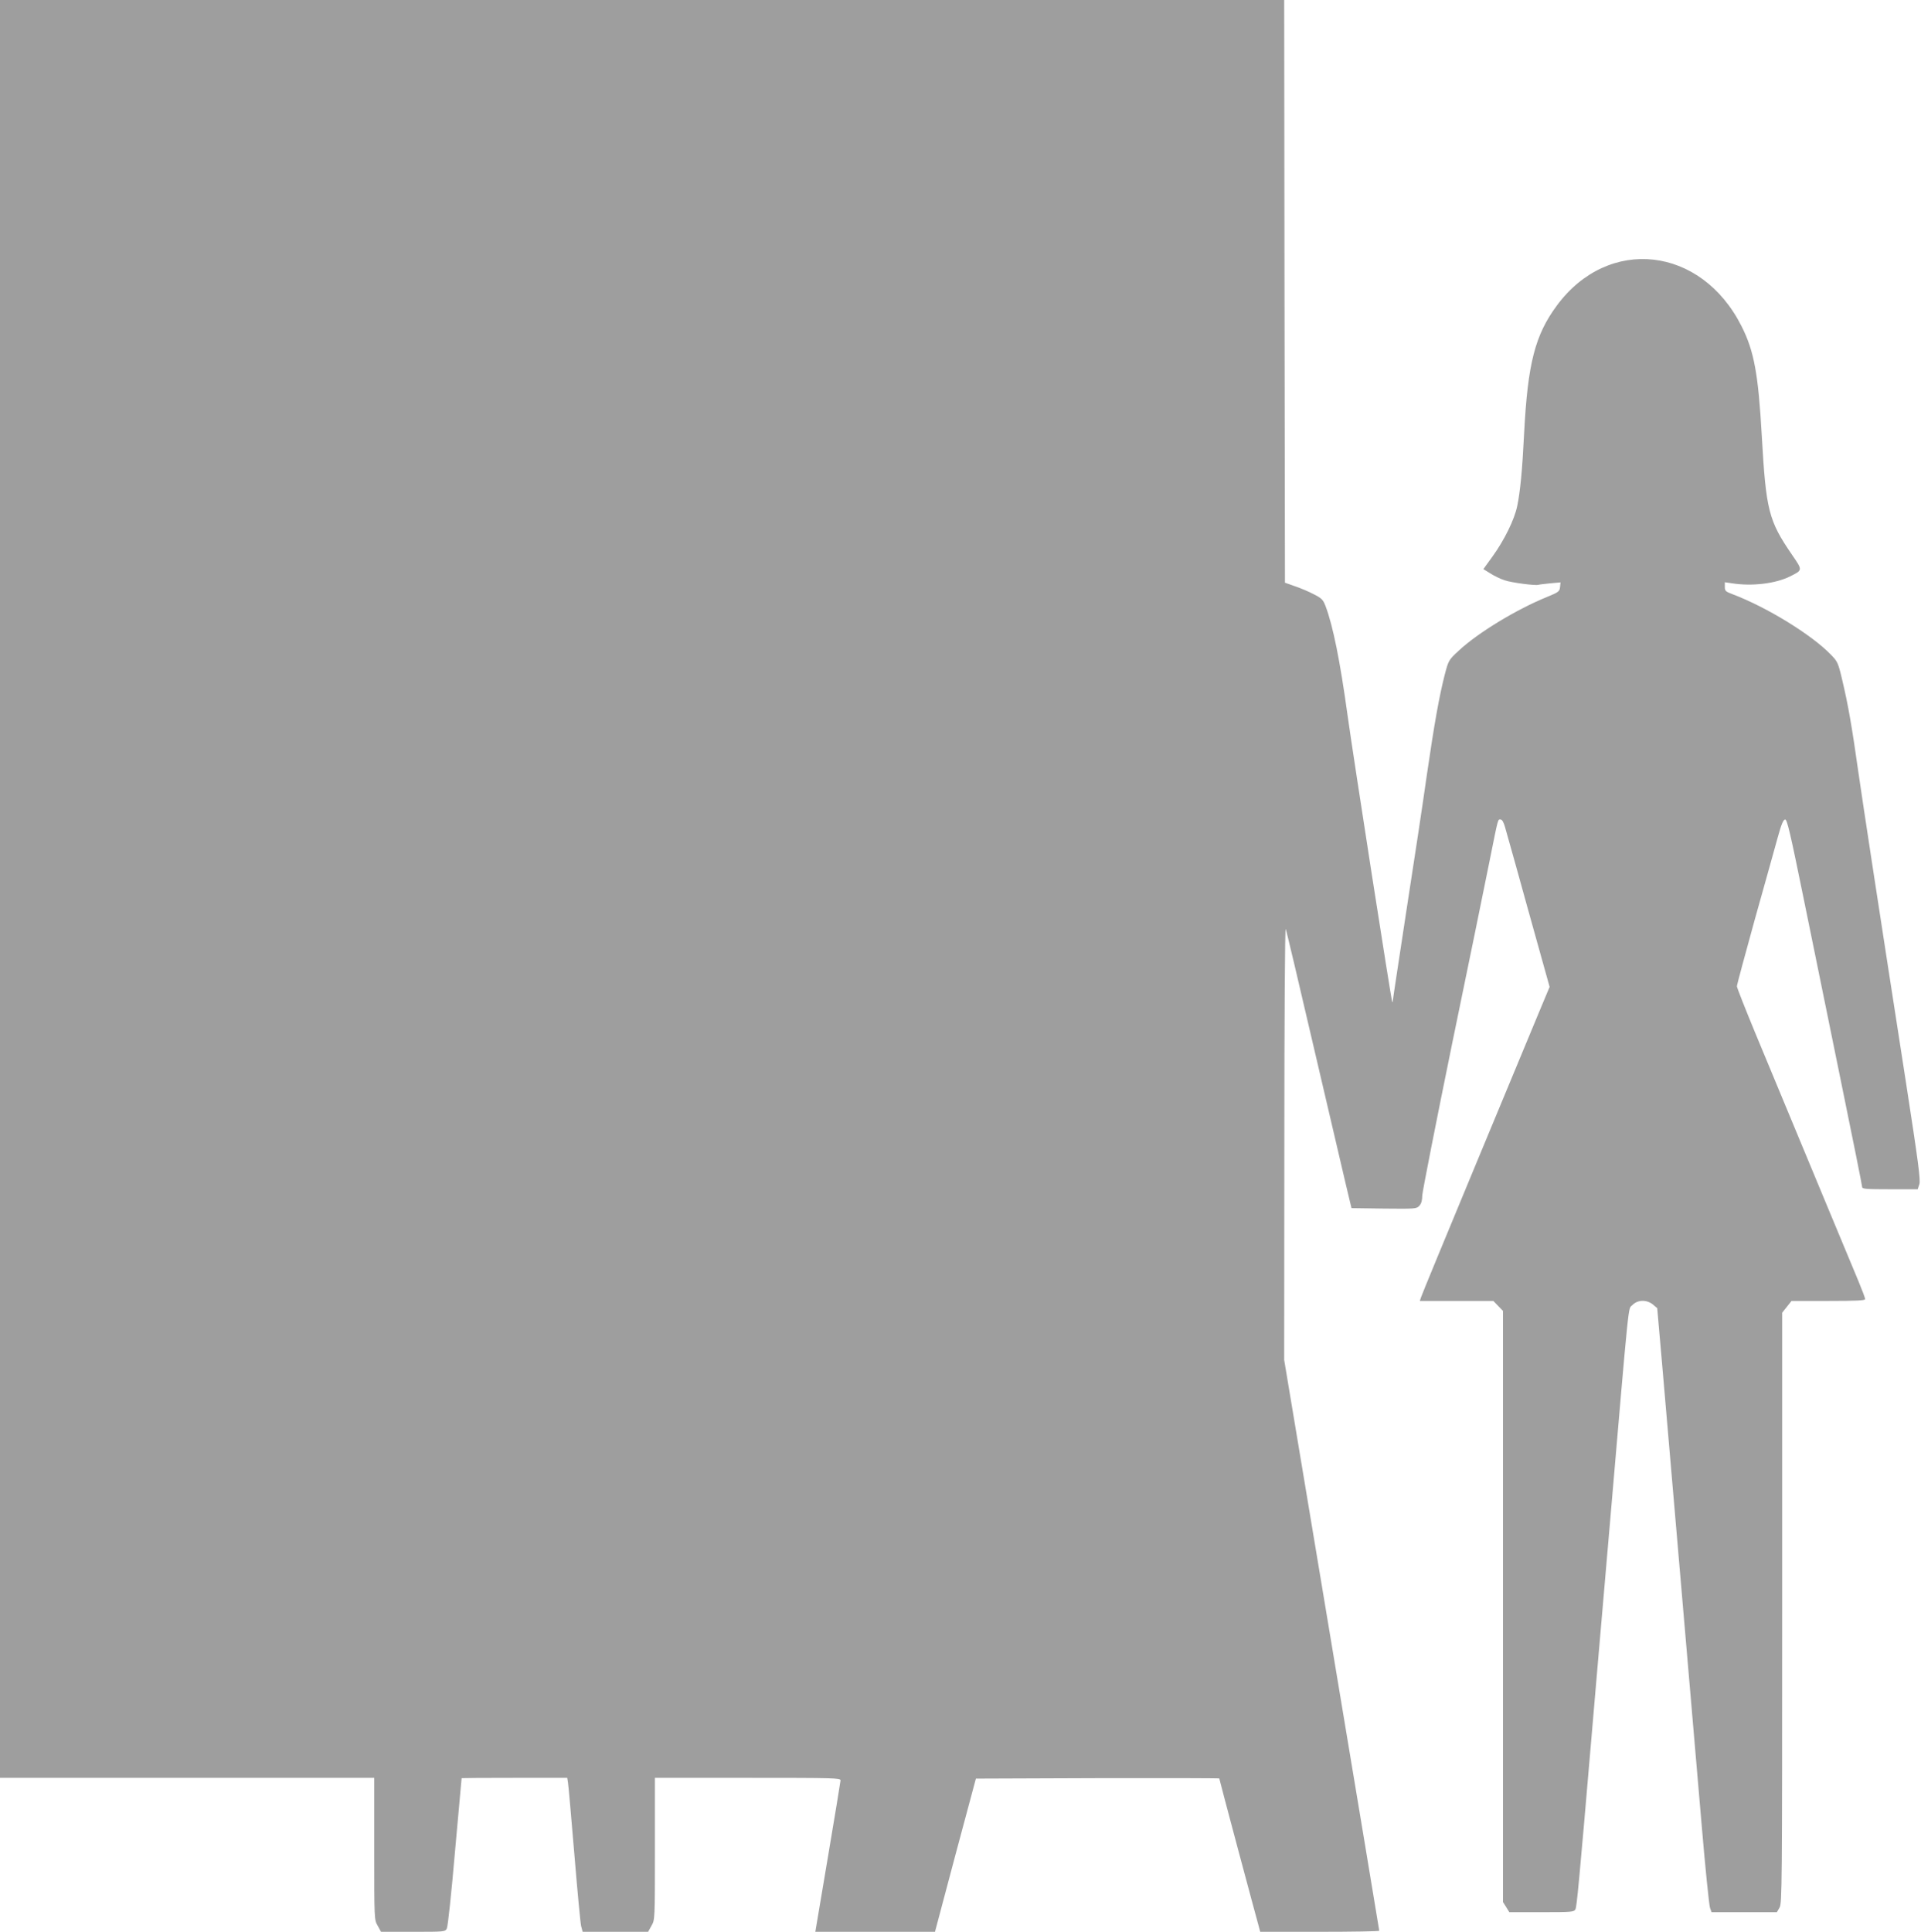
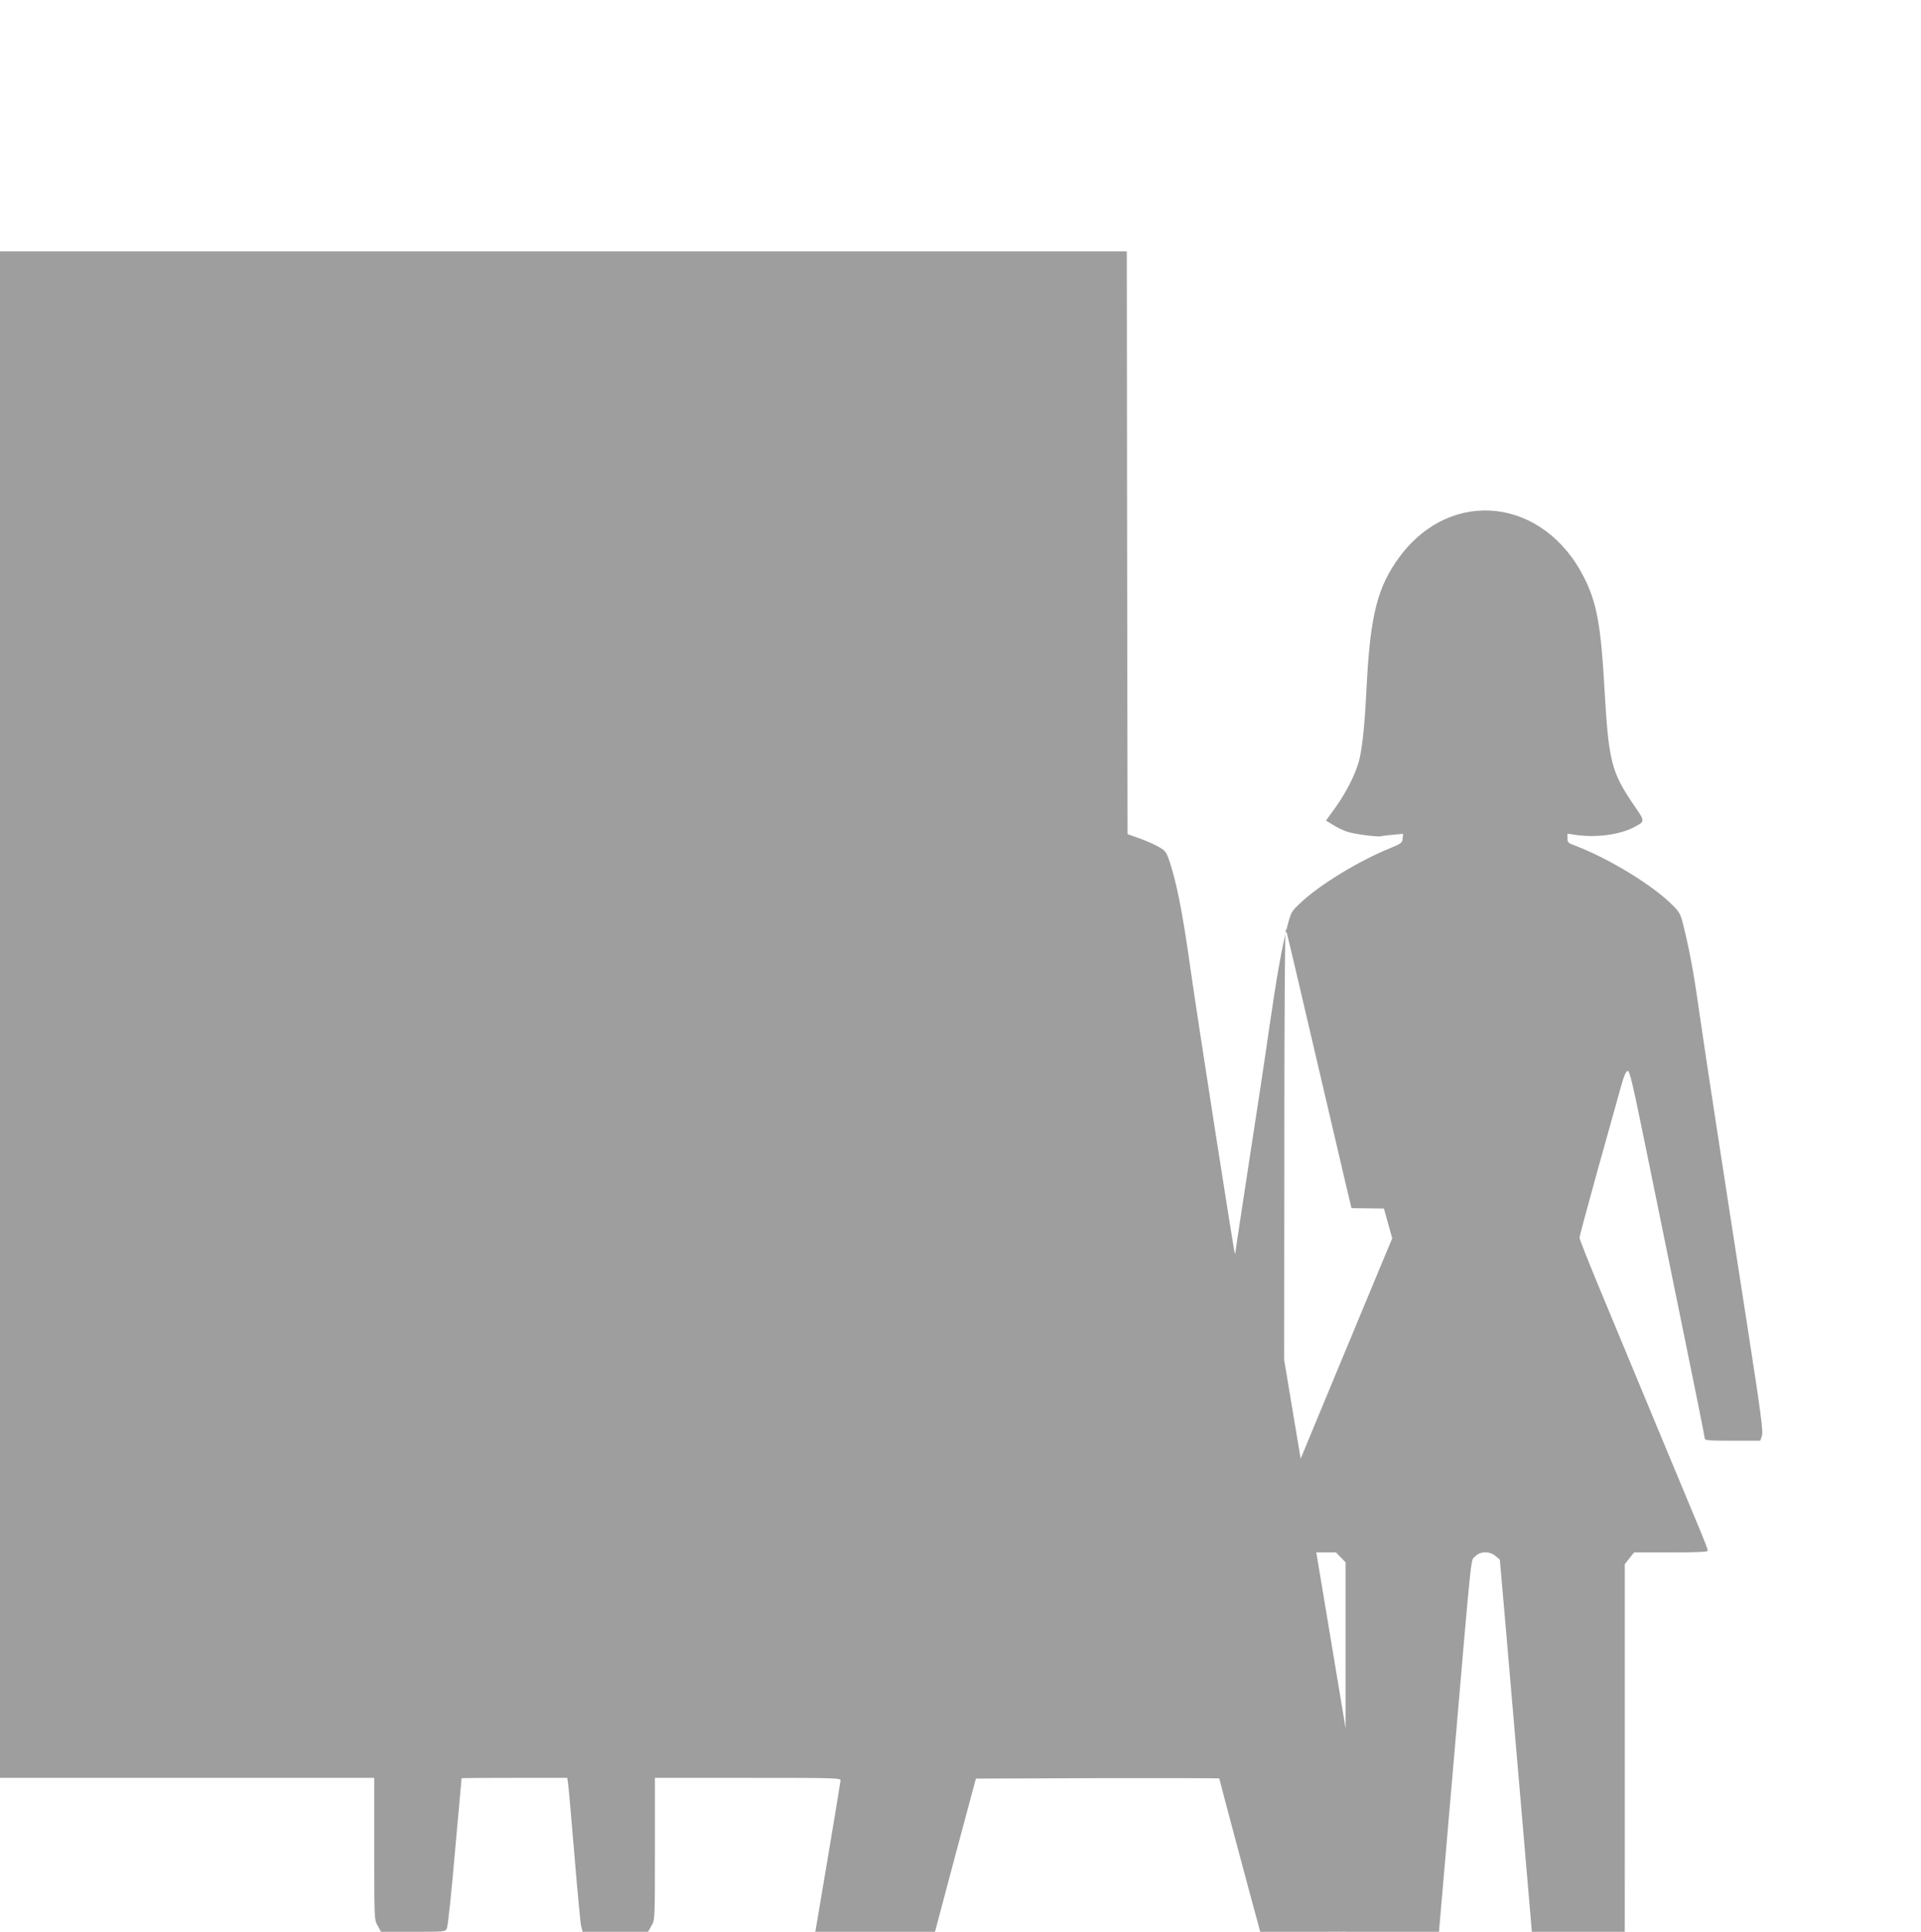
<svg xmlns="http://www.w3.org/2000/svg" version="1.0" width="1273pt" height="1280pt" viewBox="0 0 1273 1280" preserveAspectRatio="xMidYMid meet">
  <g transform="translate(0,1280) scale(0.1,-0.1)" fill="#9e9e9e" stroke="none">
-     <path d="M0 6910 l0 -5890 1240 0 1240 0 0 -471 c0 -469 0 -470 23 -509 l22 -40 212 0 c209 0 213 0 224 22 7 12 31 240 54 508 24 267 44 486 44 488 1 1 158 2 351 2 l349 0 5 -32 c3 -18 22 -231 42 -473 20 -242 40 -457 45 -477 l10 -38 217 0 217 0 22 40 c23 39 23 40 23 509 l0 471 615 0 c579 0 615 -1 615 -17 -1 -10 -38 -240 -84 -510 l-83 -493 396 0 397 0 135 508 136 507 807 3 c443 1 806 0 806 -2 0 -3 56 -215 125 -473 69 -257 130 -485 136 -505 l10 -38 394 0 c217 0 395 3 395 7 0 4 -142 856 -315 1894 l-315 1888 1 1438 c0 813 4 1429 9 1418 5 -11 88 -362 185 -780 98 -418 194 -830 214 -915 l37 -155 215 -3 c209 -2 216 -2 235 19 13 14 19 36 19 68 1 25 90 478 198 1006 109 528 221 1073 248 1210 59 293 54 275 73 275 10 0 21 -19 30 -52 37 -130 111 -395 146 -523 21 -77 64 -229 94 -337 l55 -197 -64 -153 c-35 -84 -225 -542 -423 -1018 -198 -477 -363 -876 -366 -888 l-7 -22 243 0 244 0 32 -33 32 -33 0 -1958 0 -1959 21 -33 21 -34 213 0 c201 0 215 1 225 19 9 18 23 162 110 1181 17 195 41 483 55 640 14 157 43 495 65 753 130 1514 118 1399 147 1429 35 37 95 38 137 4 l28 -24 34 -388 c18 -214 61 -706 94 -1094 95 -1105 116 -1348 165 -1925 25 -297 51 -552 57 -567 l10 -28 217 0 216 0 18 31 c16 29 17 142 17 1986 l0 1955 31 39 31 39 244 0 c186 0 244 3 244 12 0 7 -20 60 -44 118 -39 92 -293 704 -685 1647 -66 160 -121 299 -121 308 0 9 54 209 119 444 66 234 134 479 152 544 24 87 37 117 49 117 13 0 35 -95 123 -527 59 -291 171 -835 247 -1210 77 -375 140 -689 140 -698 0 -13 26 -15 184 -15 l184 0 11 33 c9 26 -6 141 -89 677 -195 1254 -281 1818 -316 2060 -42 297 -66 435 -105 600 -28 120 -32 127 -77 173 -129 133 -425 314 -649 399 -48 18 -53 22 -53 50 l0 30 48 -7 c133 -21 290 -2 387 47 81 41 81 39 11 141 -156 227 -173 295 -201 787 -23 411 -51 564 -134 728 -267 531 -881 600 -1223 139 -146 -197 -194 -385 -218 -847 -12 -245 -26 -389 -46 -484 -18 -88 -85 -225 -164 -334 l-60 -83 47 -29 c25 -16 68 -37 94 -45 46 -16 202 -36 223 -30 6 2 42 6 79 10 l68 6 -3 -31 c-3 -28 -9 -34 -83 -64 -207 -84 -463 -240 -589 -358 -67 -62 -67 -64 -92 -158 -37 -145 -69 -324 -119 -667 -24 -171 -85 -575 -135 -896 -49 -322 -90 -590 -90 -597 0 -8 -2 -11 -4 -9 -6 6 -257 1618 -296 1899 -50 362 -96 591 -146 724 -17 44 -26 52 -79 79 -32 17 -89 41 -125 53 l-65 23 -3 1931 -2 1930 -4255 0 -4255 0 0 -5890z" />
+     <path d="M0 6910 l0 -5890 1240 0 1240 0 0 -471 c0 -469 0 -470 23 -509 l22 -40 212 0 c209 0 213 0 224 22 7 12 31 240 54 508 24 267 44 486 44 488 1 1 158 2 351 2 l349 0 5 -32 c3 -18 22 -231 42 -473 20 -242 40 -457 45 -477 l10 -38 217 0 217 0 22 40 c23 39 23 40 23 509 l0 471 615 0 c579 0 615 -1 615 -17 -1 -10 -38 -240 -84 -510 l-83 -493 396 0 397 0 135 508 136 507 807 3 c443 1 806 0 806 -2 0 -3 56 -215 125 -473 69 -257 130 -485 136 -505 l10 -38 394 0 c217 0 395 3 395 7 0 4 -142 856 -315 1894 l-315 1888 1 1438 c0 813 4 1429 9 1418 5 -11 88 -362 185 -780 98 -418 194 -830 214 -915 l37 -155 215 -3 l55 -197 -64 -153 c-35 -84 -225 -542 -423 -1018 -198 -477 -363 -876 -366 -888 l-7 -22 243 0 244 0 32 -33 32 -33 0 -1958 0 -1959 21 -33 21 -34 213 0 c201 0 215 1 225 19 9 18 23 162 110 1181 17 195 41 483 55 640 14 157 43 495 65 753 130 1514 118 1399 147 1429 35 37 95 38 137 4 l28 -24 34 -388 c18 -214 61 -706 94 -1094 95 -1105 116 -1348 165 -1925 25 -297 51 -552 57 -567 l10 -28 217 0 216 0 18 31 c16 29 17 142 17 1986 l0 1955 31 39 31 39 244 0 c186 0 244 3 244 12 0 7 -20 60 -44 118 -39 92 -293 704 -685 1647 -66 160 -121 299 -121 308 0 9 54 209 119 444 66 234 134 479 152 544 24 87 37 117 49 117 13 0 35 -95 123 -527 59 -291 171 -835 247 -1210 77 -375 140 -689 140 -698 0 -13 26 -15 184 -15 l184 0 11 33 c9 26 -6 141 -89 677 -195 1254 -281 1818 -316 2060 -42 297 -66 435 -105 600 -28 120 -32 127 -77 173 -129 133 -425 314 -649 399 -48 18 -53 22 -53 50 l0 30 48 -7 c133 -21 290 -2 387 47 81 41 81 39 11 141 -156 227 -173 295 -201 787 -23 411 -51 564 -134 728 -267 531 -881 600 -1223 139 -146 -197 -194 -385 -218 -847 -12 -245 -26 -389 -46 -484 -18 -88 -85 -225 -164 -334 l-60 -83 47 -29 c25 -16 68 -37 94 -45 46 -16 202 -36 223 -30 6 2 42 6 79 10 l68 6 -3 -31 c-3 -28 -9 -34 -83 -64 -207 -84 -463 -240 -589 -358 -67 -62 -67 -64 -92 -158 -37 -145 -69 -324 -119 -667 -24 -171 -85 -575 -135 -896 -49 -322 -90 -590 -90 -597 0 -8 -2 -11 -4 -9 -6 6 -257 1618 -296 1899 -50 362 -96 591 -146 724 -17 44 -26 52 -79 79 -32 17 -89 41 -125 53 l-65 23 -3 1931 -2 1930 -4255 0 -4255 0 0 -5890z" />
  </g>
</svg>